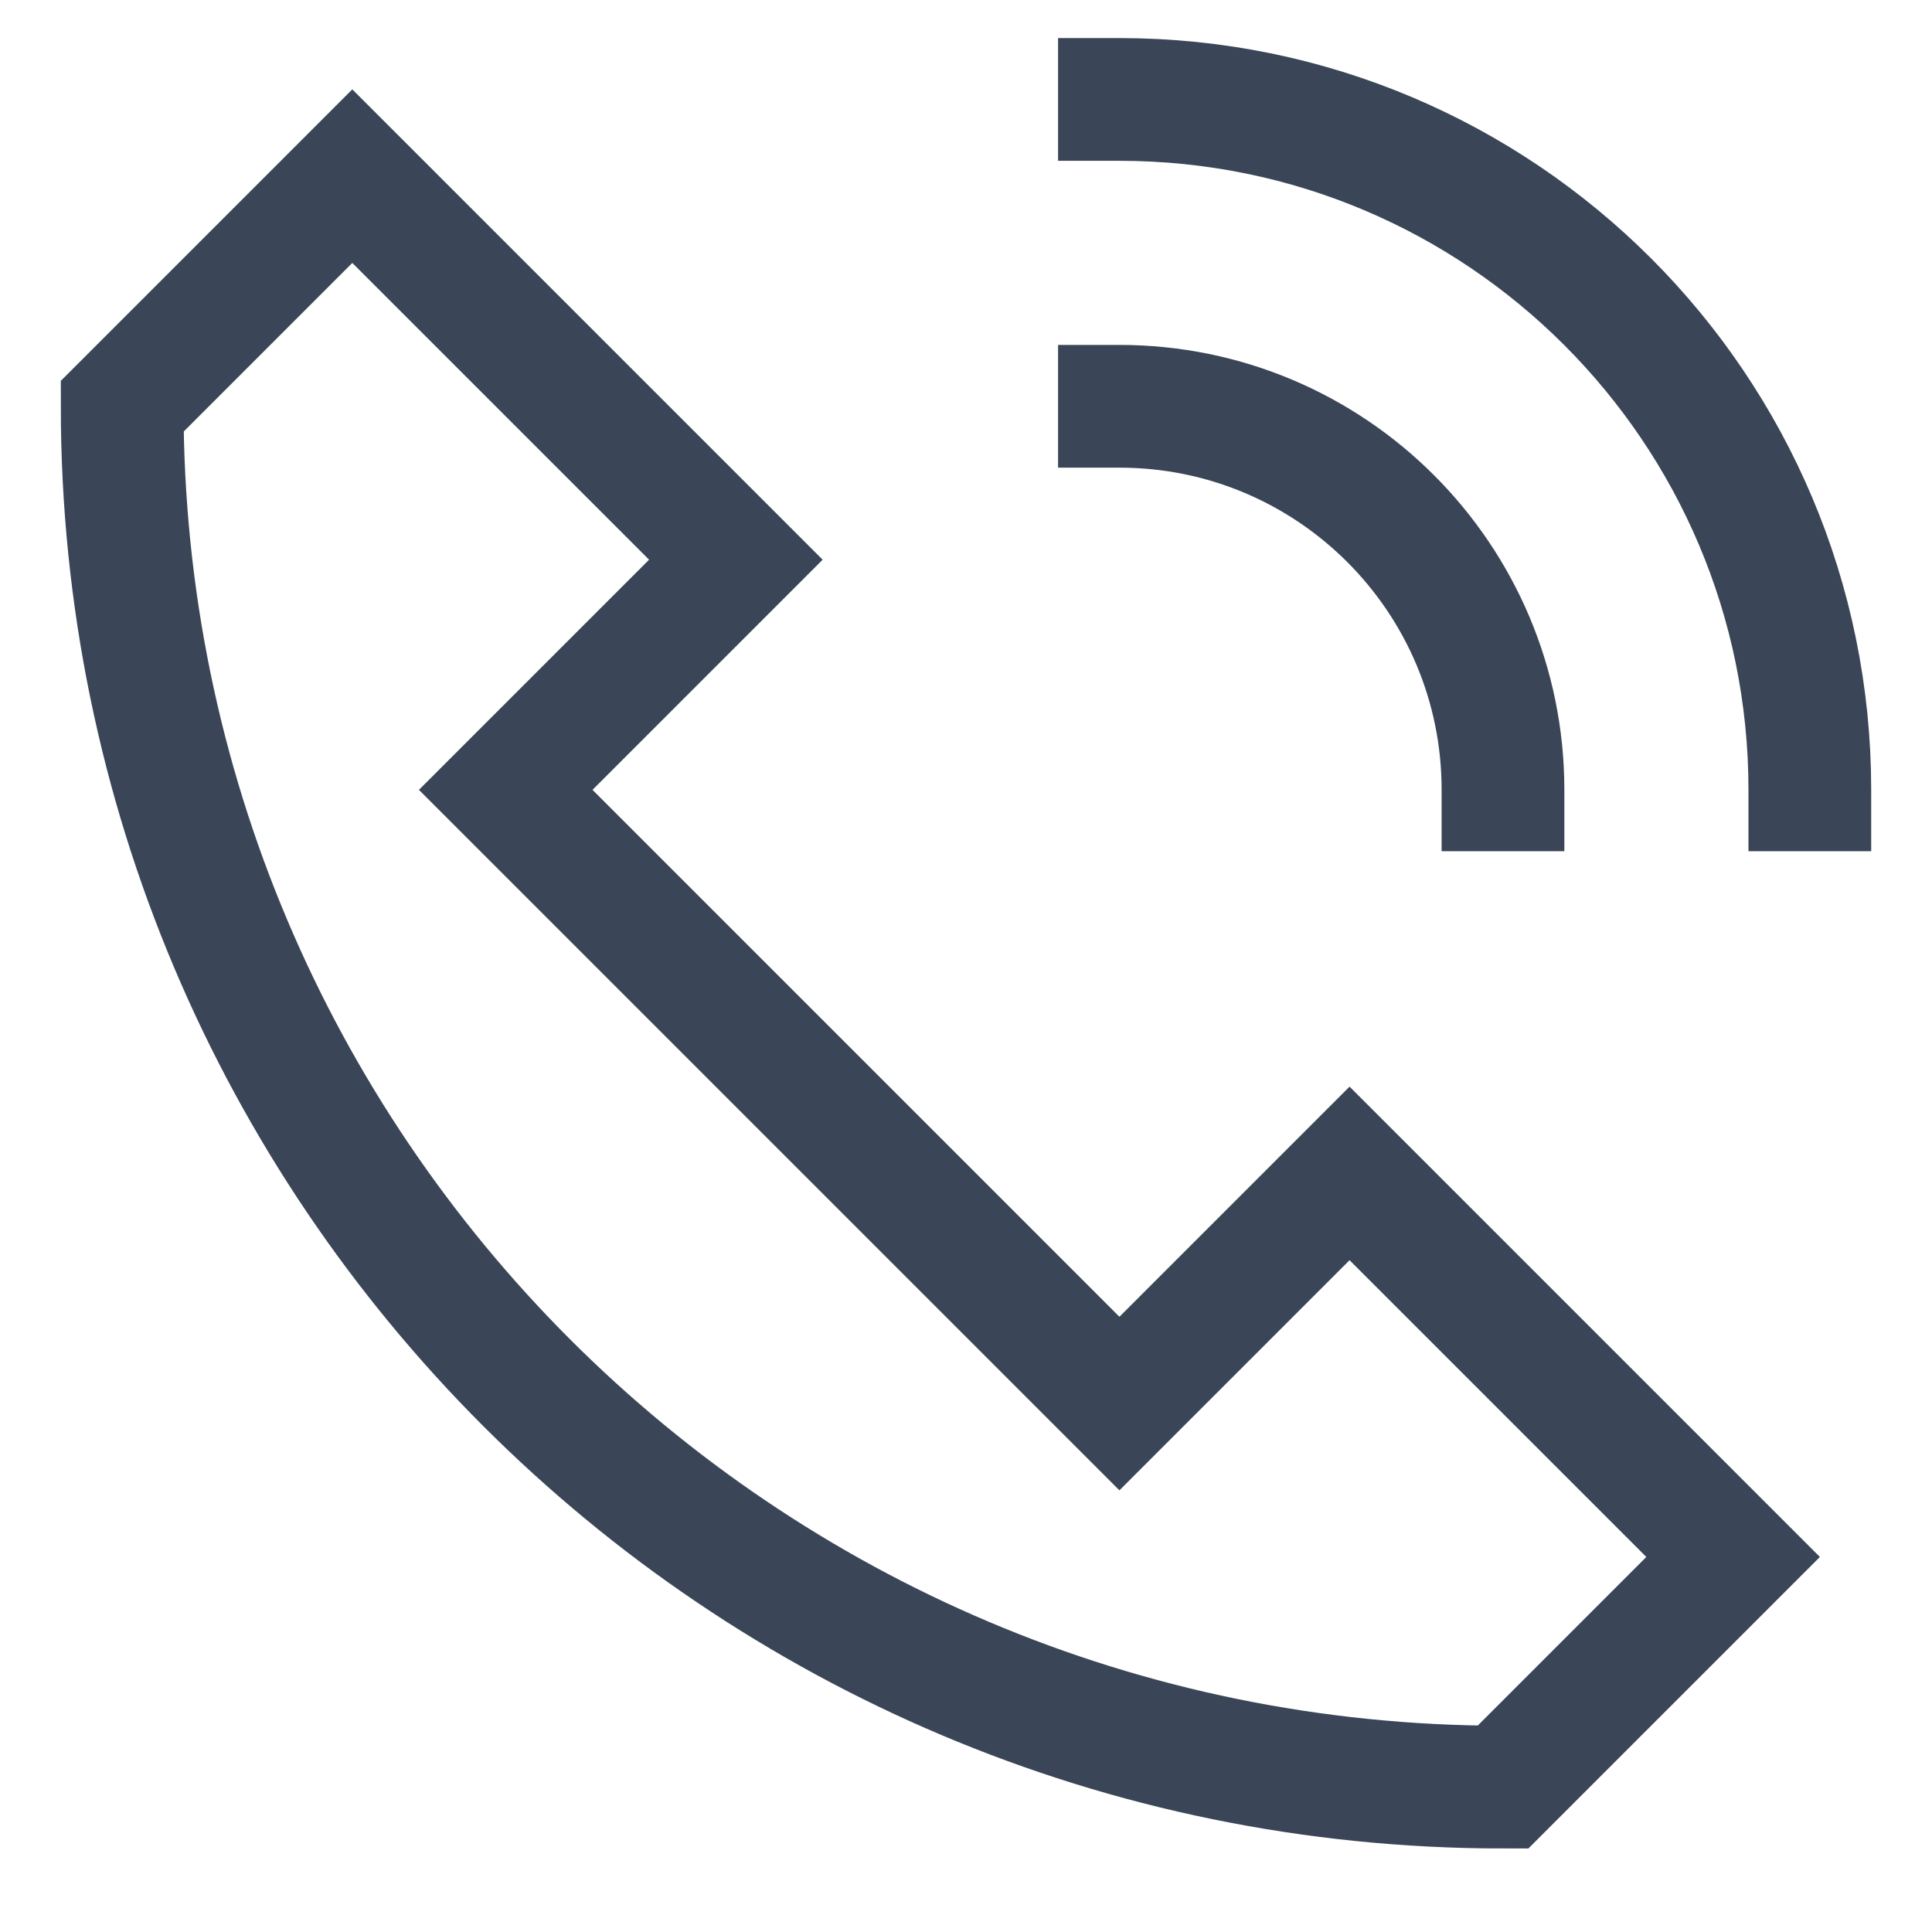
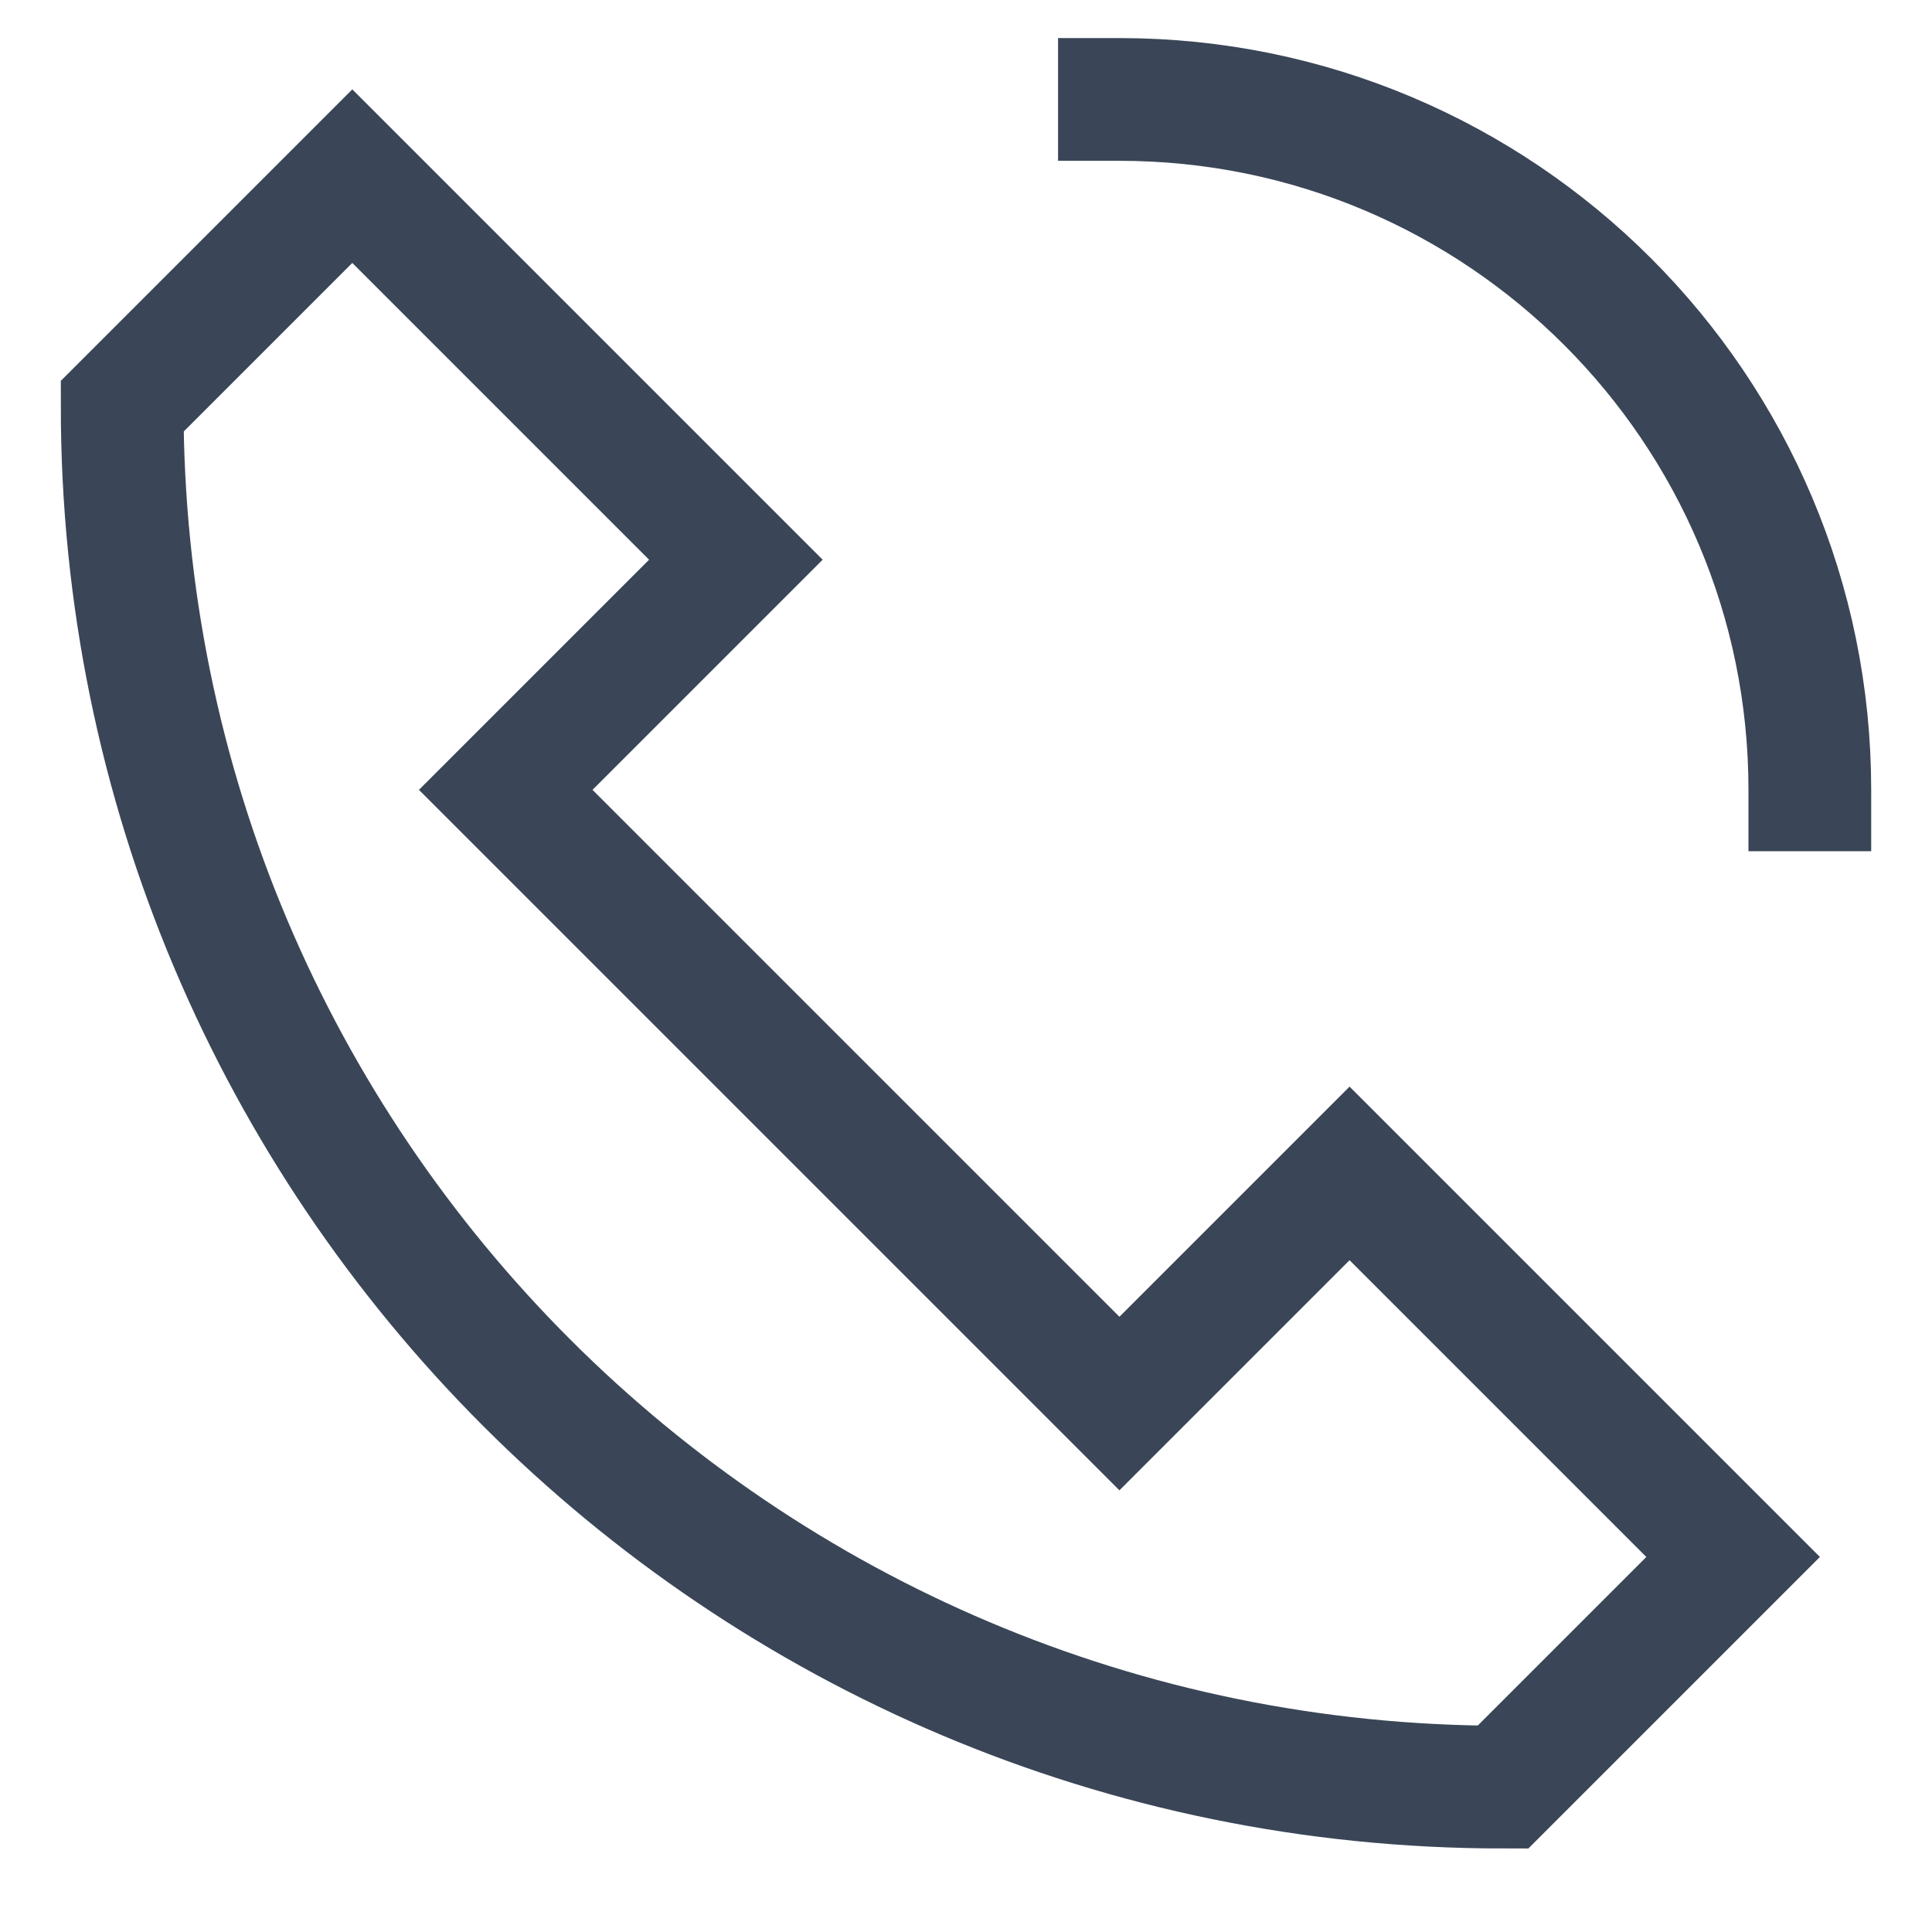
<svg xmlns="http://www.w3.org/2000/svg" width="17" height="17" viewBox="0 0 17 17" fill="none">
-   <path fill-rule="evenodd" clip-rule="evenodd" d="M11.875 10.325L9.85 12.35L4.45 6.95L6.475 4.925L3.1 1.55L1.075 3.575C1.075 10.285 6.515 15.725 13.225 15.725L15.25 13.7L11.875 10.325Z" stroke="#3A4657" stroke-width="1.08" stroke-linecap="square" />
+   <path fill-rule="evenodd" clip-rule="evenodd" d="M11.875 10.325L9.85 12.35L4.45 6.95L6.475 4.925L3.1 1.55L1.075 3.575C1.075 10.285 6.515 15.725 13.225 15.725L15.25 13.7L11.875 10.325" stroke="#3A4657" stroke-width="1.08" stroke-linecap="square" />
  <path d="M9.85 0.875C13.205 0.875 15.925 3.595 15.925 6.95" stroke="#3A4657" stroke-width="1.08" stroke-linecap="square" />
-   <path d="M9.85 3.575C11.714 3.575 13.225 5.086 13.225 6.95" stroke="#3A4657" stroke-width="1.08" stroke-linecap="square" />
</svg>